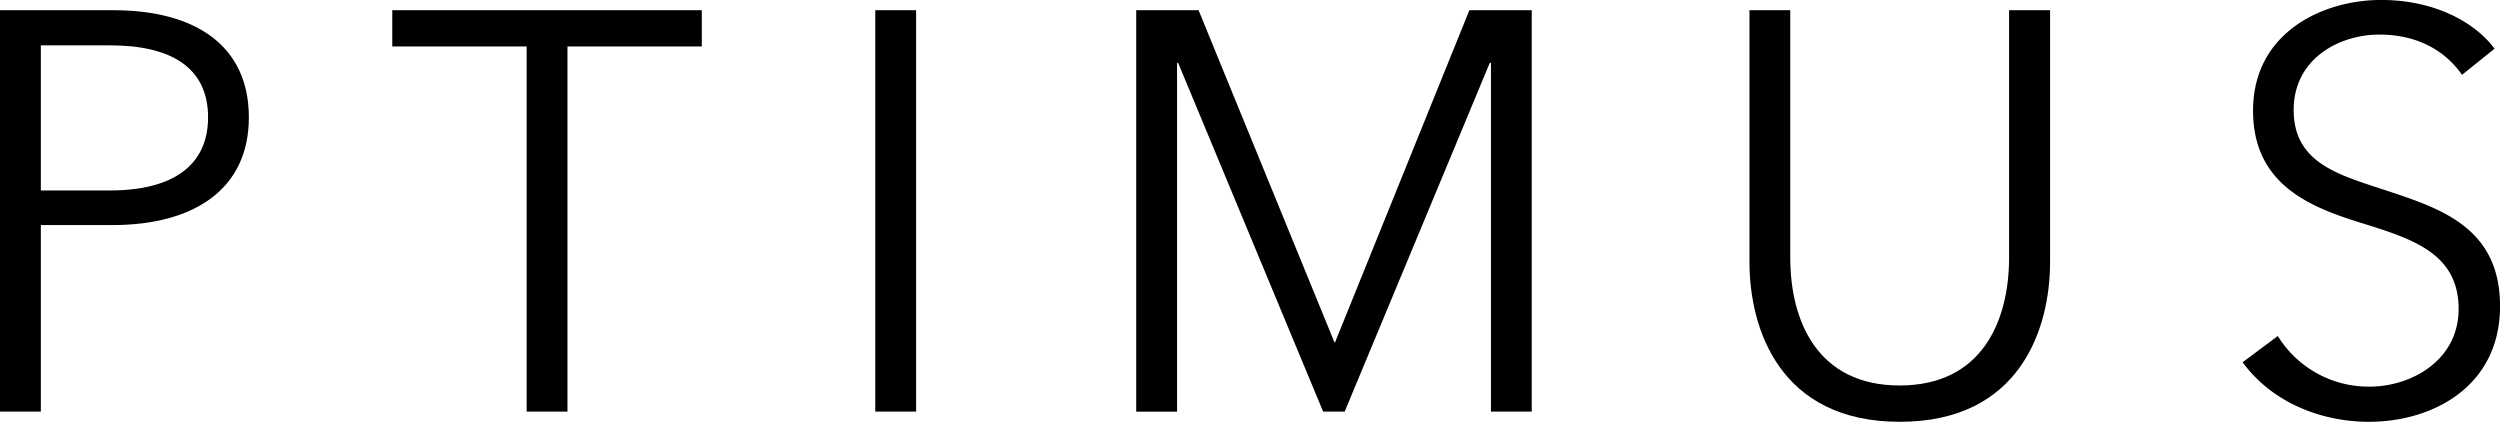
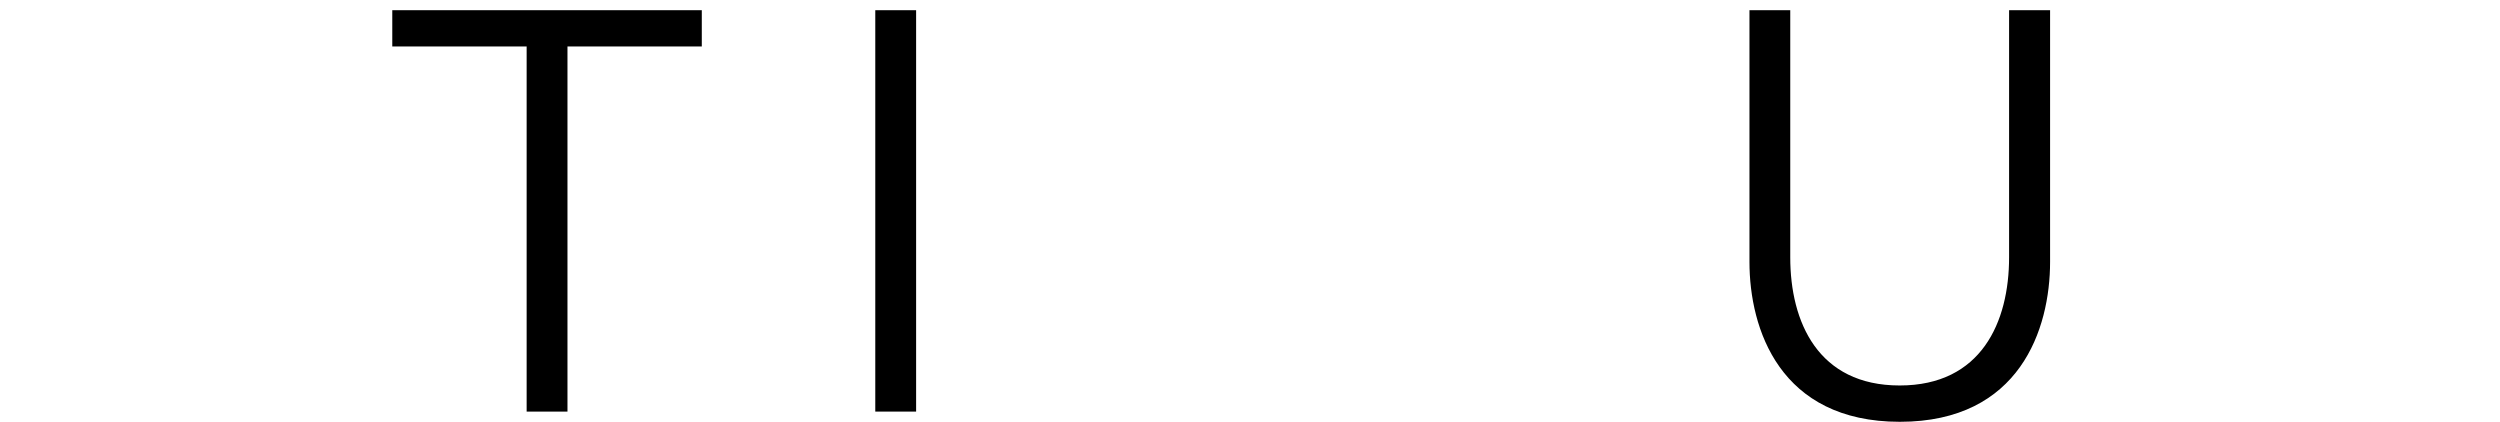
<svg xmlns="http://www.w3.org/2000/svg" viewBox="0 0 587.78 99.17">
  <g id="Layer_2" data-name="Layer 2">
    <g id="Lag_1" data-name="Lag 1">
-       <path d="M0,2.4H26.66c19.19,0,31.85,8.26,31.85,25.19S45.58,52.92,26.39,52.92H9.6V96.77H0ZM9.6,44.78H25.86c14.93,0,23.06-6,23.06-17.19,0-11.6-8.54-16.93-23.06-16.93H9.6Z" />
      <path d="M133.42,96.77h-9.6V10.93H92.23V2.4H165v8.53H133.42Z" />
      <path d="M215.39,96.77h-9.6V2.4h9.6Z" />
-       <path d="M313.75,80.5h.13L345.47,2.4h14.66V96.77h-9.59v-82h-.27l-34.12,82h-5.07L277,14.79h-.26v82h-9.6V2.4h14.66Z" />
      <path d="M411.32,61.58V2.4h9.59V60.51c0,15.2,6.53,30.12,25.73,30.12s25.72-14.92,25.72-30.12V2.4H482V61.58c0,15.73-7.07,37.59-35.32,37.59S411.32,77.31,411.32,61.58Z" />
-       <path d="M578.85,17.59c-4-5.73-10.53-9.46-19.46-9.46-9.33,0-20.12,5.6-20.12,17.73s10,15.06,20.52,18.52c13.33,4.4,28,8.67,28,27.59S571.92,99.17,557,99.17c-11.47,0-22.93-4.67-29.73-14L535.54,79A25.08,25.08,0,0,0,557.13,90.9c9.73,0,20.92-6.13,20.92-18.26,0-13.19-11.06-16.53-23-20.26-12.53-3.86-25.33-9.33-25.33-26.39,0-18.26,16.26-26,30.12-26,12.67,0,22.13,5.33,26.66,11.46Z" />
    </g>
  </g>
</svg>